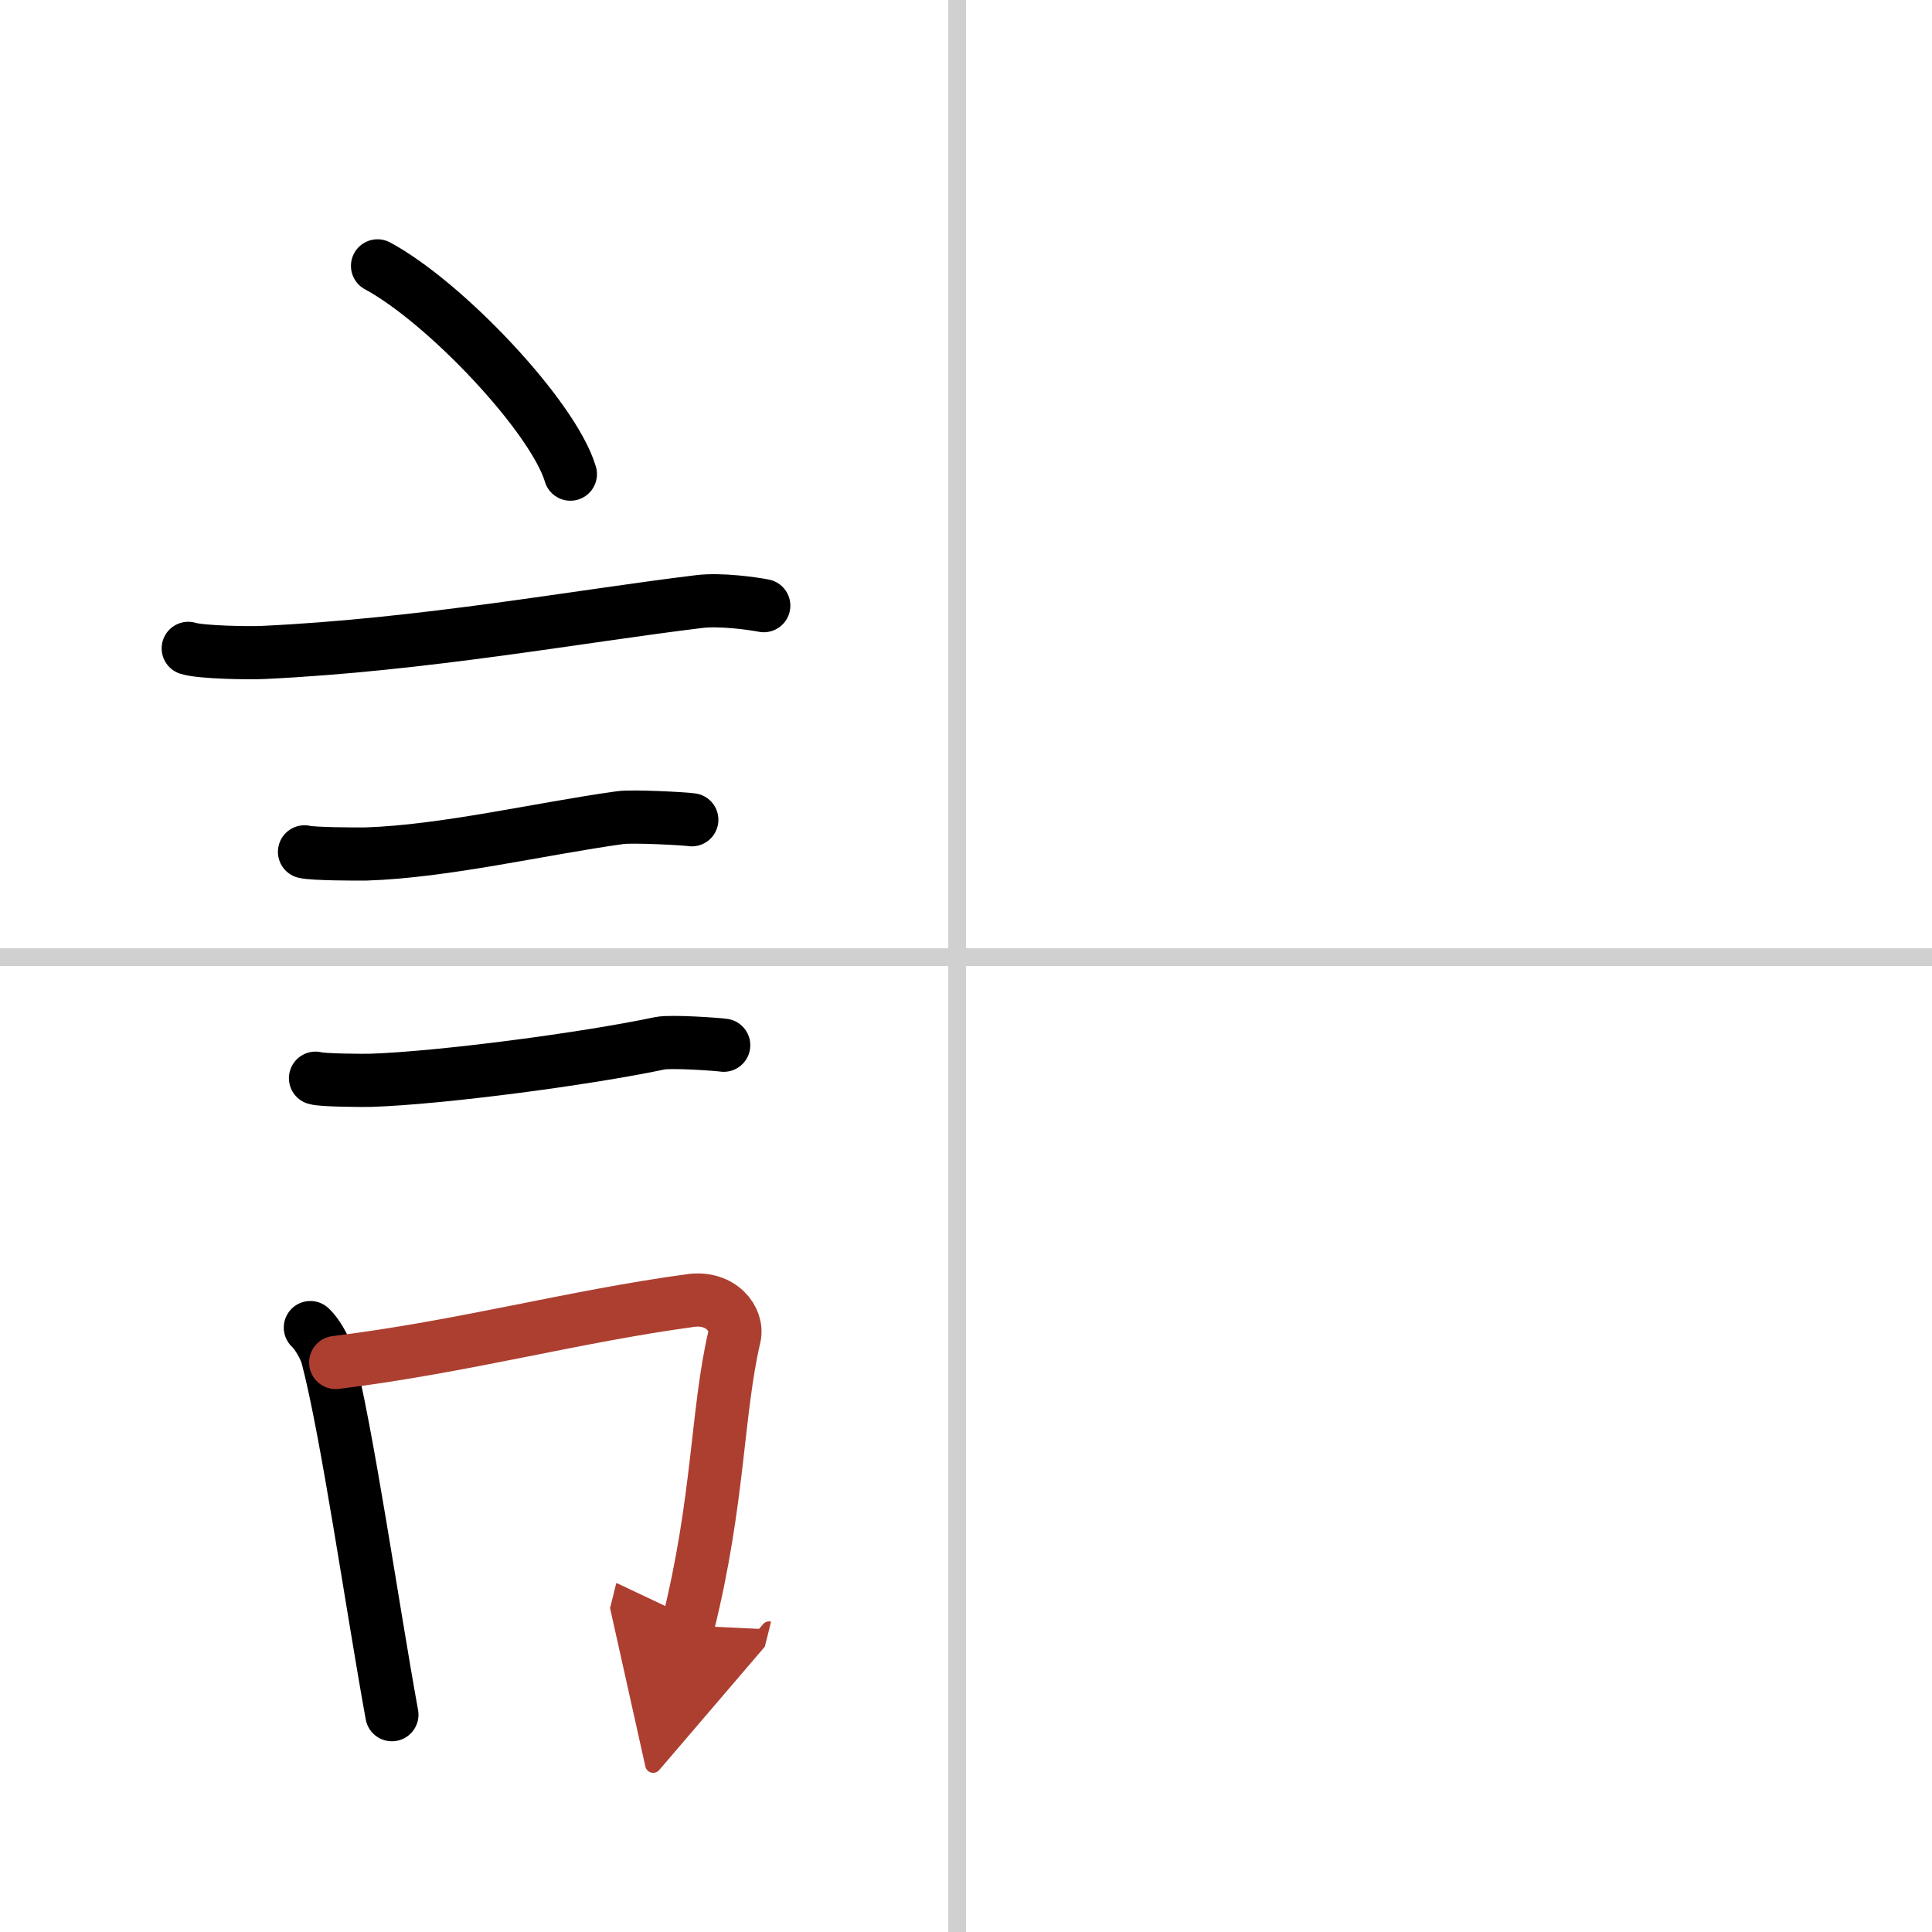
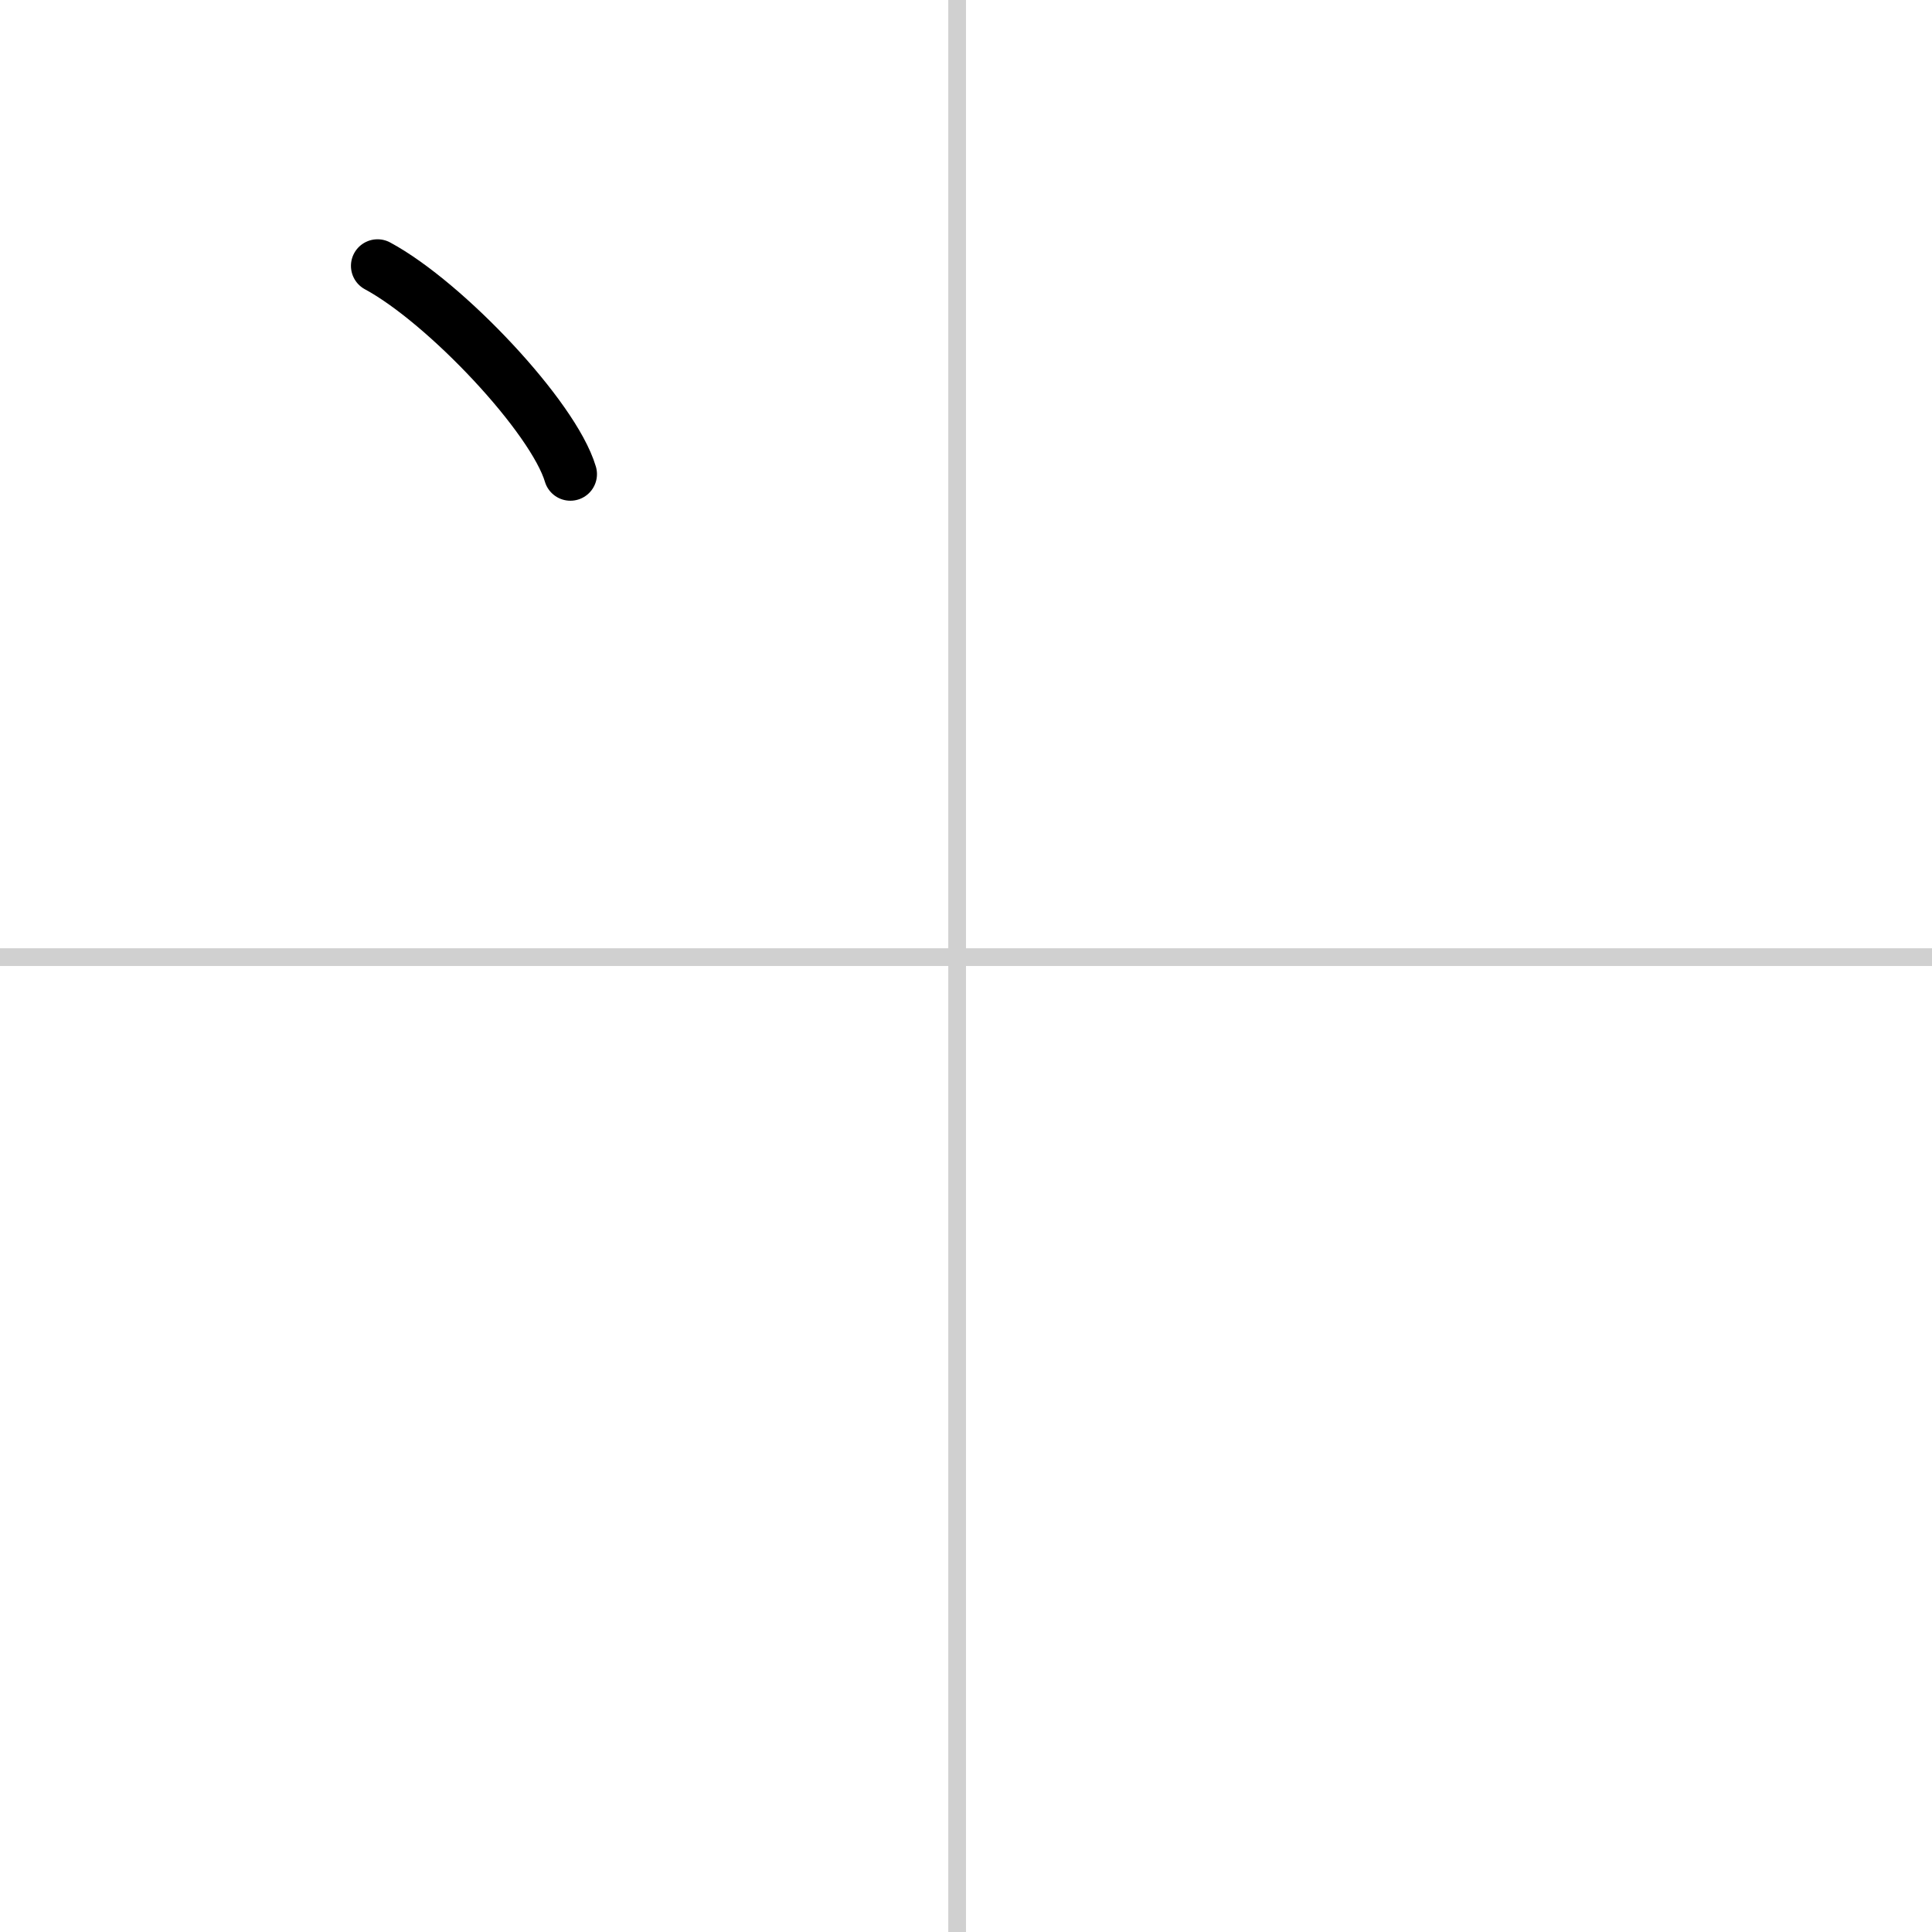
<svg xmlns="http://www.w3.org/2000/svg" width="400" height="400" viewBox="0 0 109 109">
  <defs>
    <marker id="a" markerWidth="4" orient="auto" refX="1" refY="5" viewBox="0 0 10 10">
      <polyline points="0 0 10 5 0 10 1 5" fill="#ad3f31" stroke="#ad3f31" />
    </marker>
  </defs>
  <g fill="none" stroke="#000" stroke-linecap="round" stroke-linejoin="round" stroke-width="3">
    <rect width="100%" height="100%" fill="#fff" stroke="#fff" />
    <line x1="54" x2="54" y2="109" stroke="#d0d0d0" stroke-width="1" />
    <line x2="109" y1="54" y2="54" stroke="#d0d0d0" stroke-width="1" />
    <path d="m21.3 15c3.84 2.07 9.92 8.52 10.88 11.75" />
-     <path d="m10.62 36.58c0.73 0.23 3.5 0.27 4.23 0.23 9-0.42 17.9-2.06 24.59-2.87 1.21-0.15 3.04 0.11 3.65 0.23" />
-     <path d="m17.18 48.06c0.43 0.12 3.04 0.13 3.47 0.12 4.44-0.14 9.86-1.43 14.34-2.05 0.7-0.1 3.68 0.06 4.04 0.12" />
-     <path d="m17.8 60.83c0.38 0.12 2.71 0.13 3.1 0.12 3.97-0.13 12.11-1.2 16.33-2.09 0.62-0.13 3.29 0.06 3.6 0.11" />
-     <path d="m17.51 74.9c0.39 0.36 0.83 1.15 0.96 1.63 1.11 4.21 2.52 14.04 3.64 20.21" />
-     <path d="m18.94 76.87c7.2-0.89 13.4-2.6 20.05-3.5 1.67-0.22 2.68 1.04 2.44 2.06-0.99 4.25-0.86 9.22-2.62 16.28" marker-end="url(#a)" stroke="#ad3f31" />
  </g>
</svg>